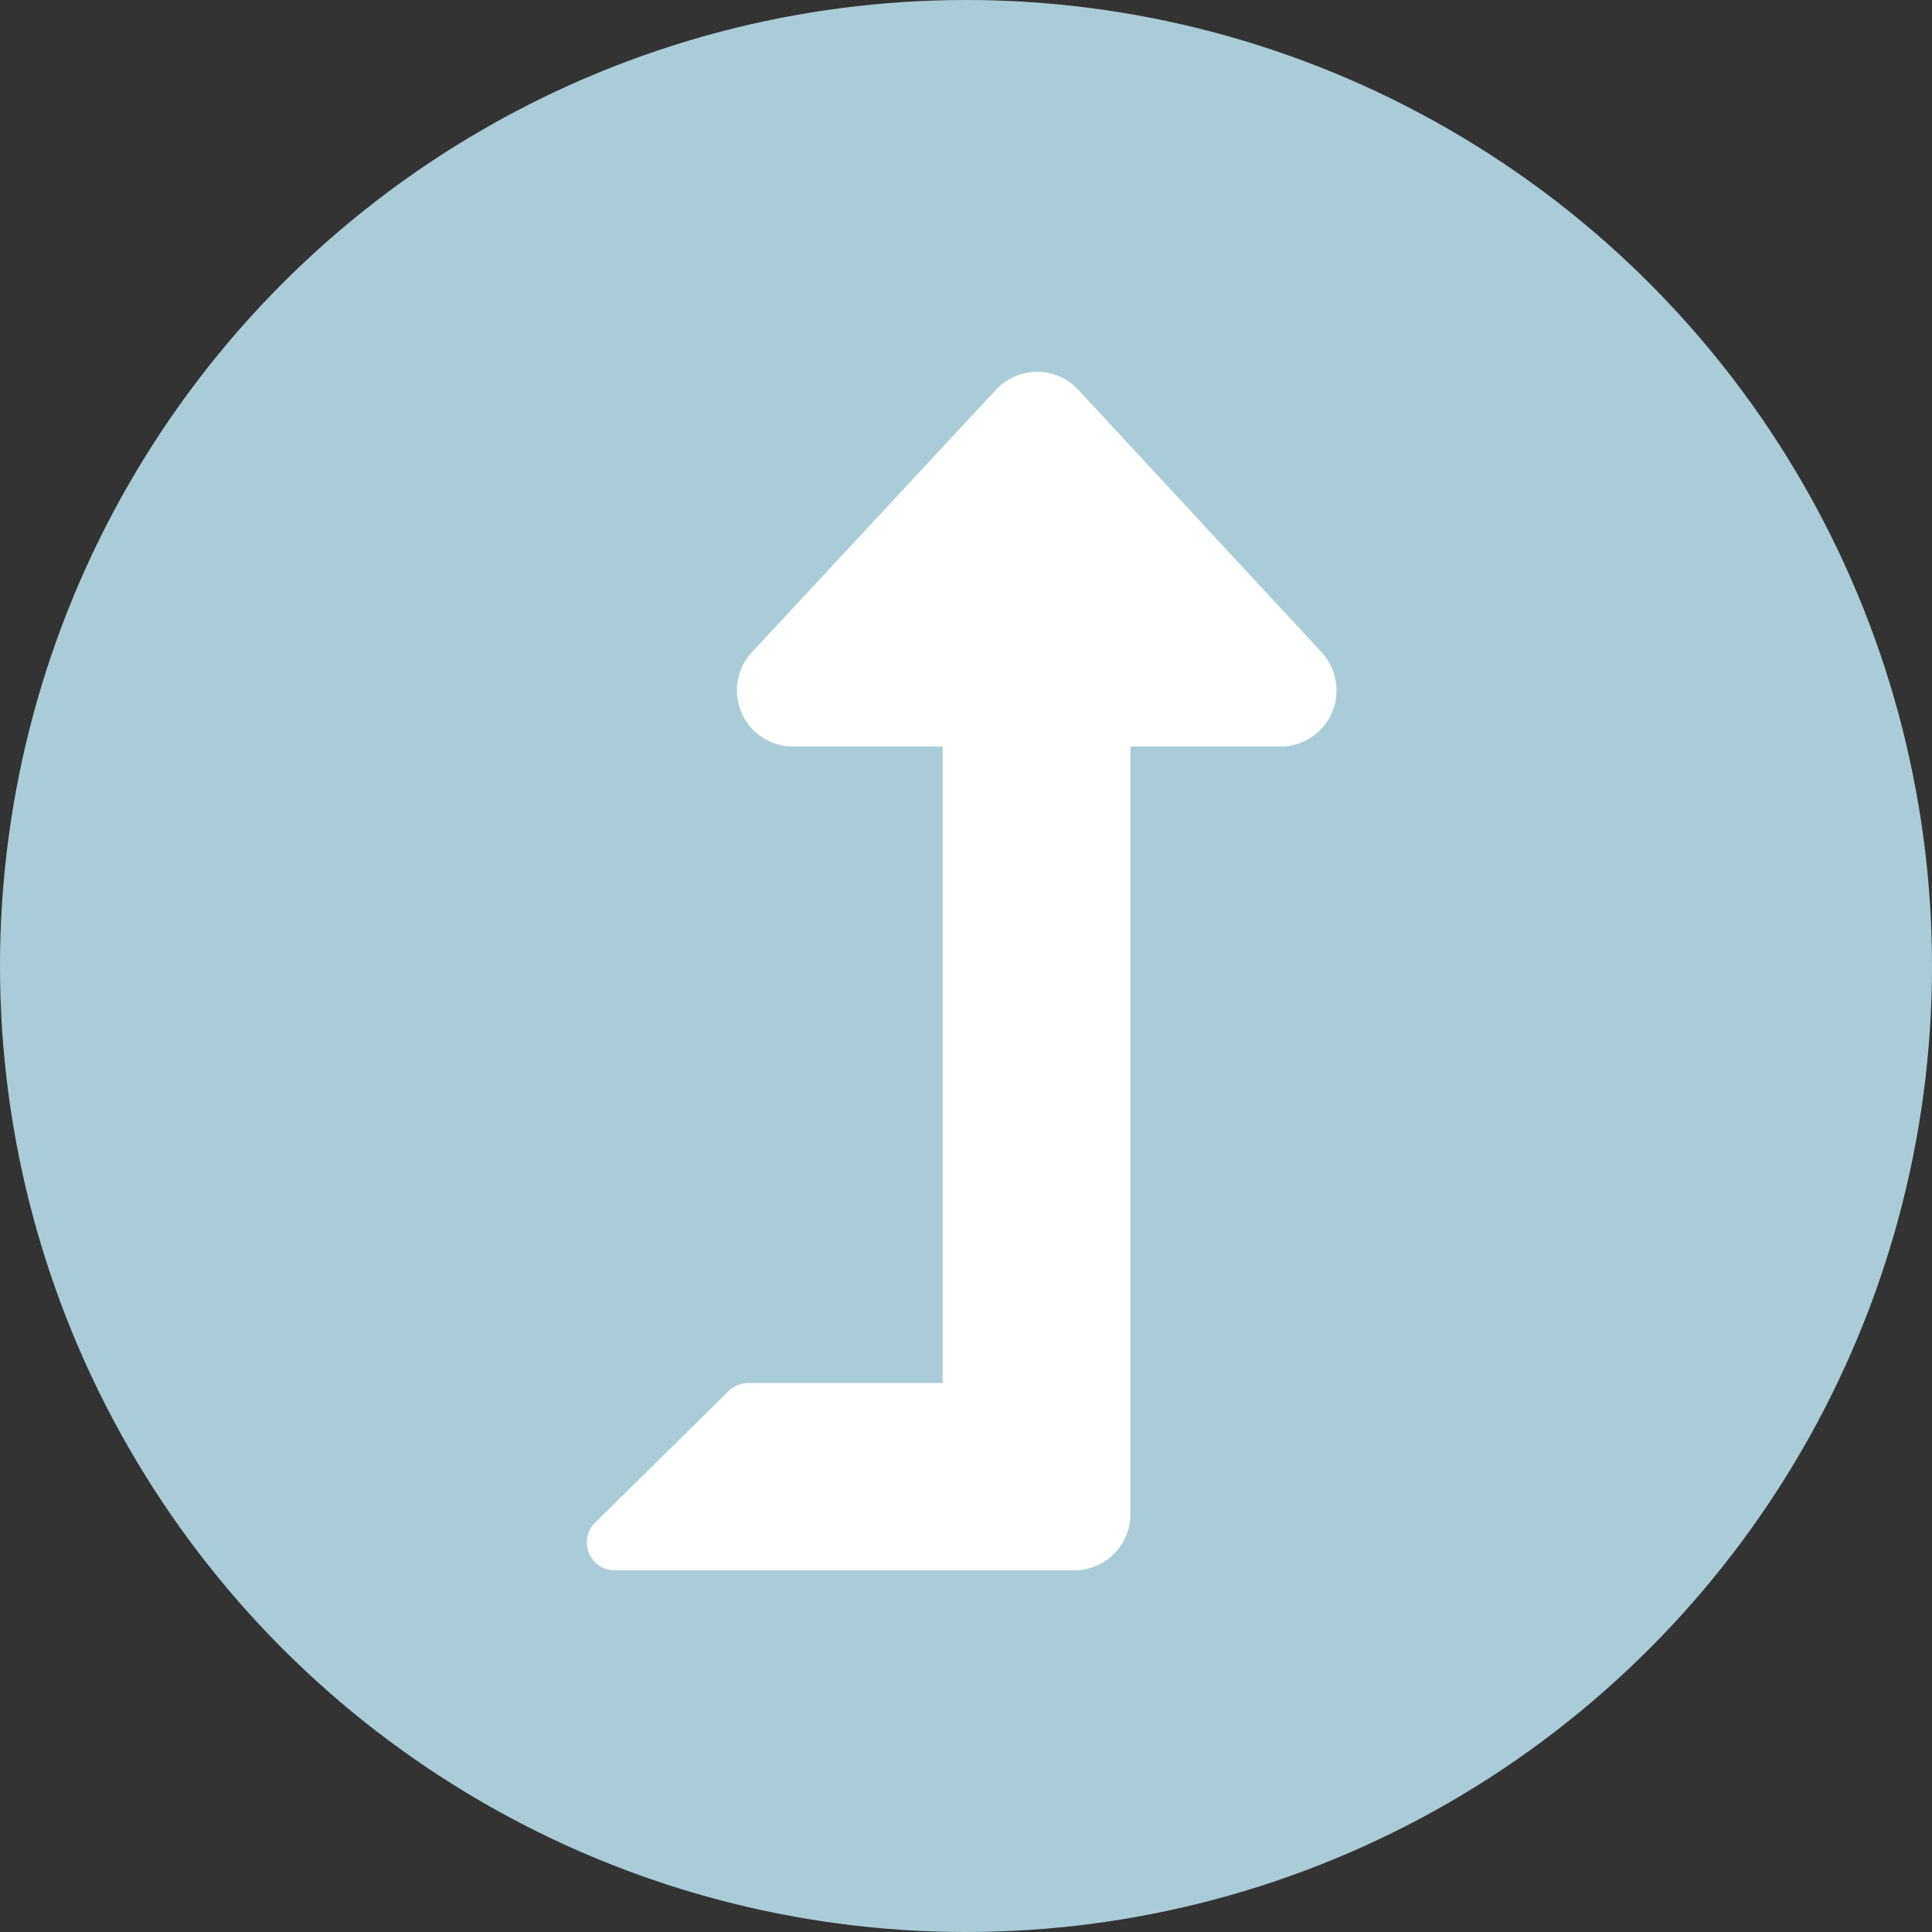
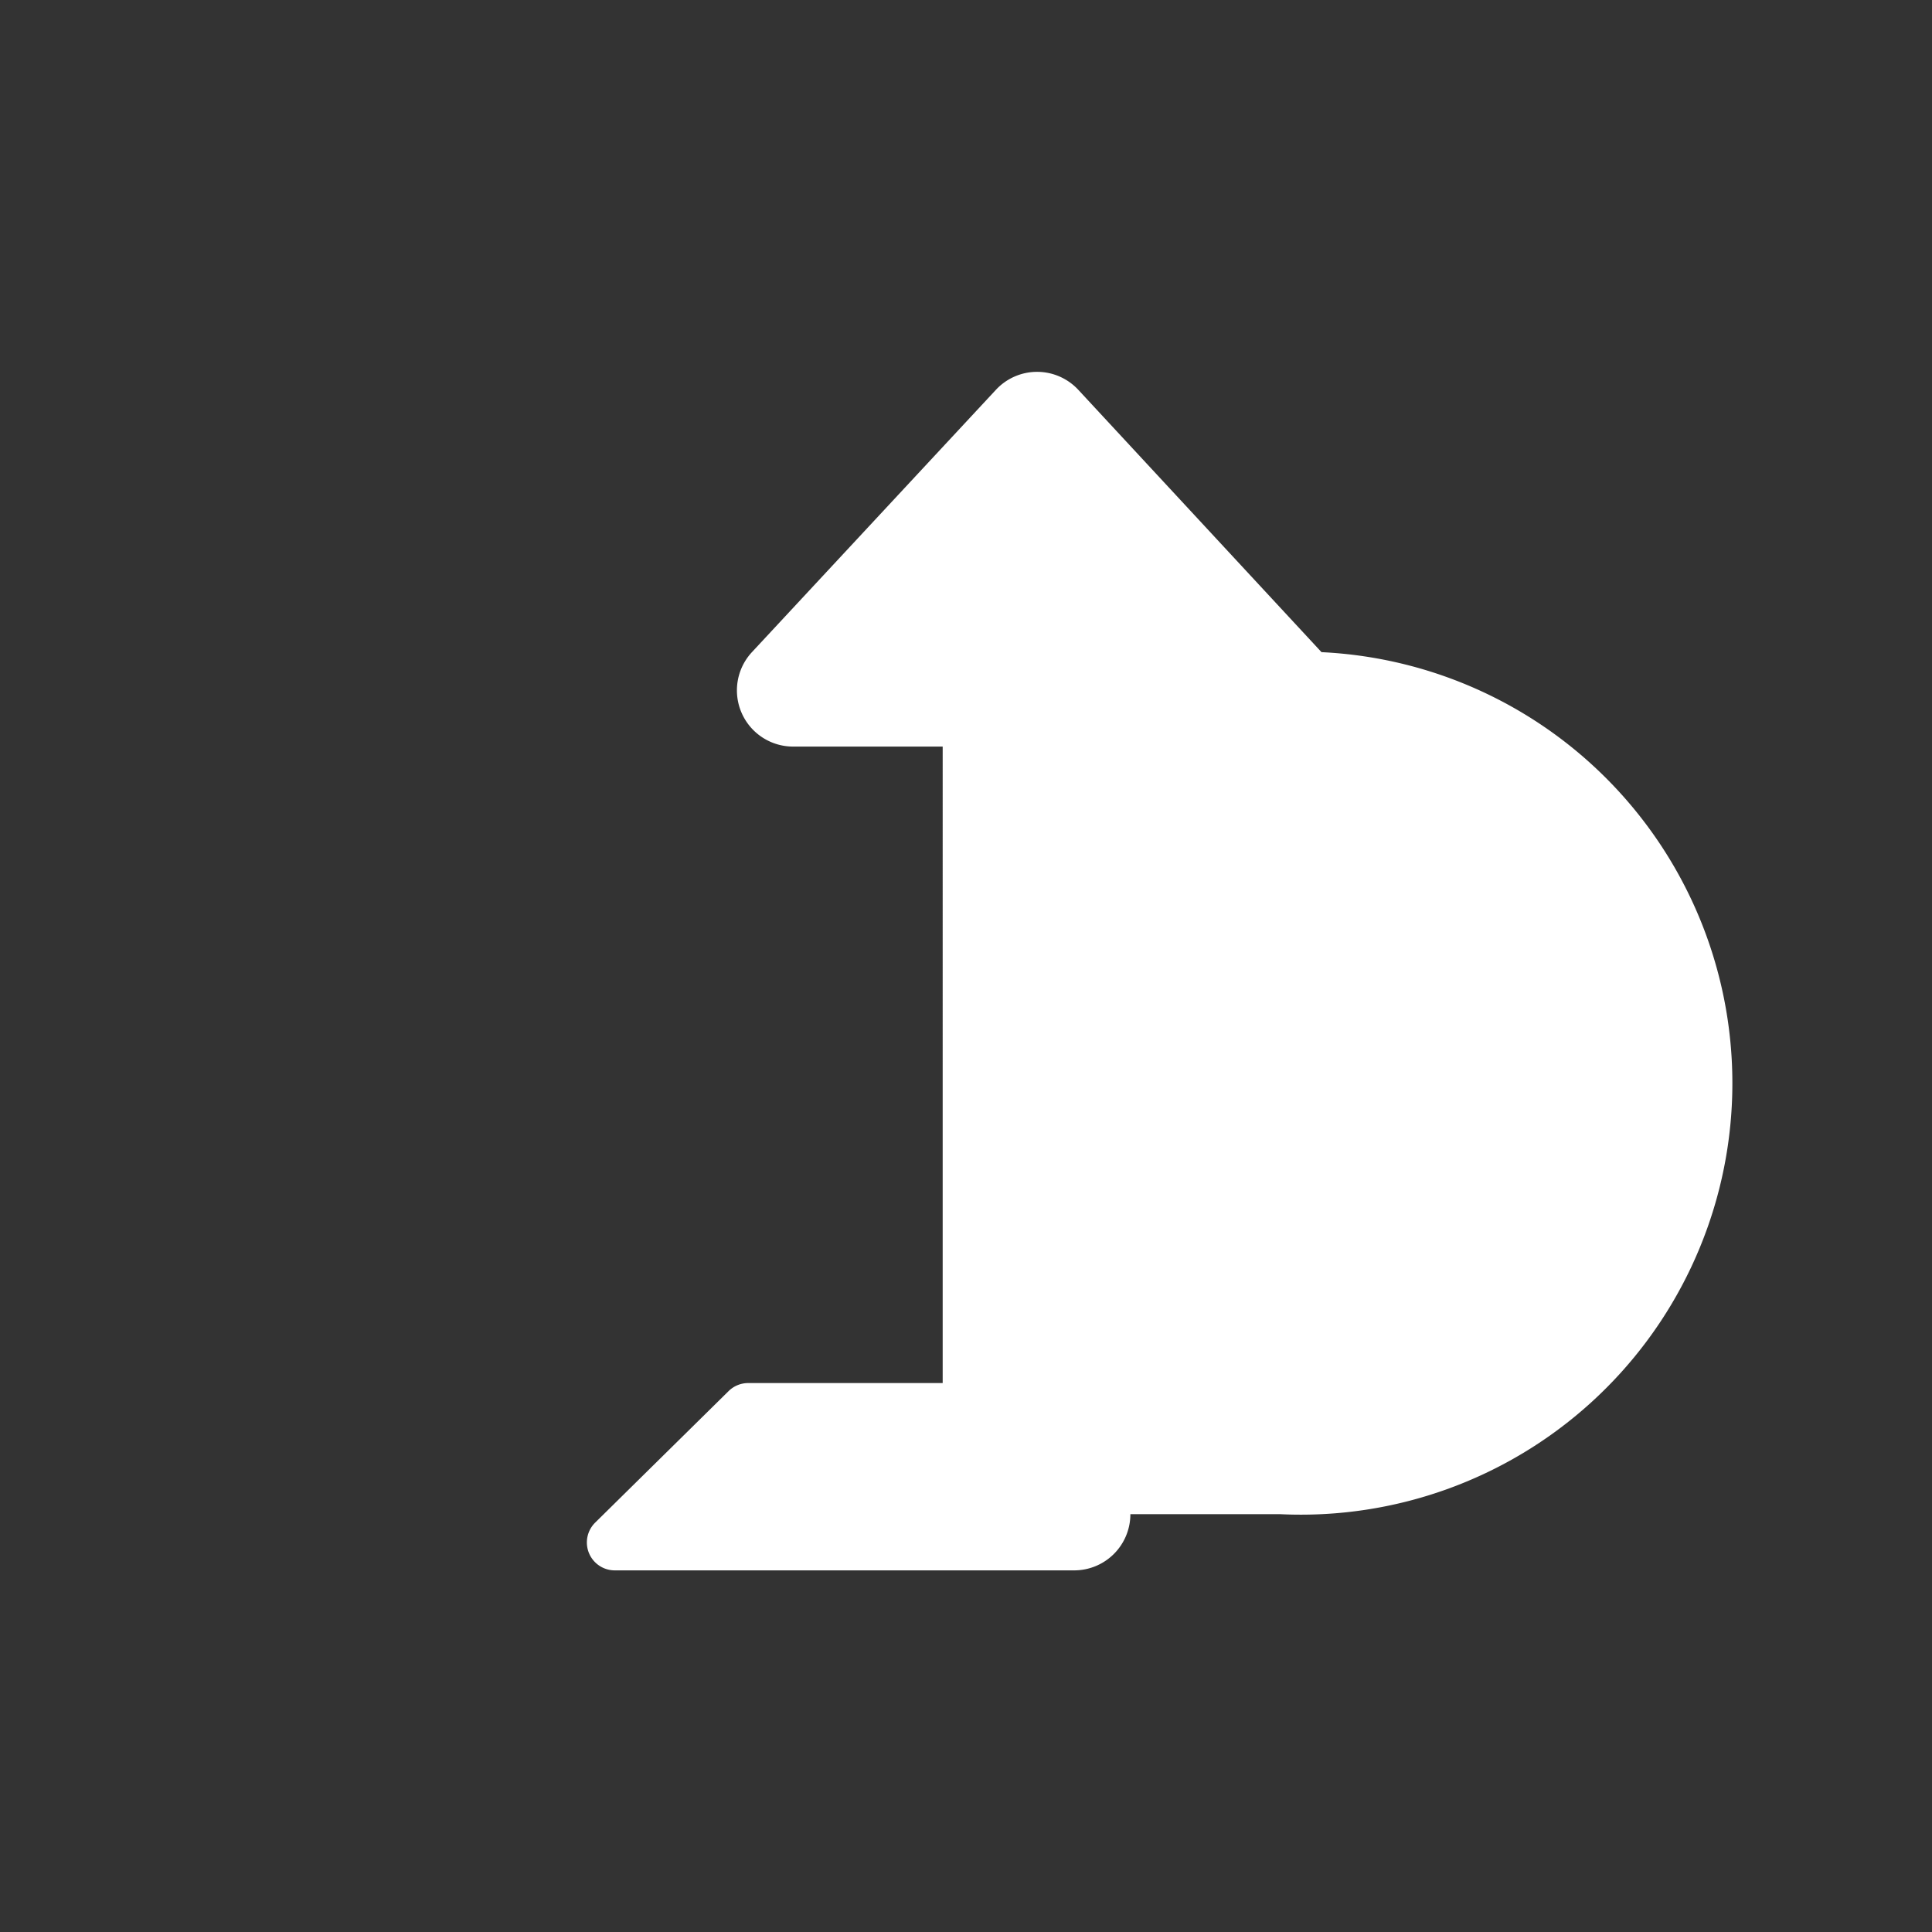
<svg xmlns="http://www.w3.org/2000/svg" id="Layer_1" data-name="Layer 1" viewBox="0 0 50.54 50.54">
  <rect x="0" y="0" width="50.54" height="50.54" fill="#333333" stroke="none" />
  <defs>
    <style>.cls-1{fill:#aaccd8;}.cls-2{fill:#fff;}</style>
  </defs>
-   <circle class="cls-1" cx="25.27" cy="25.27" r="25.27" />
-   <path class="cls-2" d="M40,23.33l-6.36-6.86a1.47,1.47,0,0,0-2.16,0L25.1,23.33a1.47,1.47,0,0,0,1.07,2.47h3.92V42.45H25a.73.73,0,0,0-.52.22L21,46.1a.73.73,0,0,0,.52,1.25h12A1.47,1.47,0,0,0,35,45.88V25.8h3.92A1.47,1.47,0,0,0,40,23.33Z" transform="translate(-5.43 -6.27)" />
+   <path class="cls-2" d="M40,23.33l-6.36-6.86a1.47,1.47,0,0,0-2.16,0L25.1,23.33a1.47,1.47,0,0,0,1.07,2.47h3.92V42.45H25a.73.73,0,0,0-.52.22L21,46.1a.73.73,0,0,0,.52,1.25h12A1.47,1.47,0,0,0,35,45.88h3.92A1.47,1.47,0,0,0,40,23.33Z" transform="translate(-5.43 -6.27)" />
</svg>